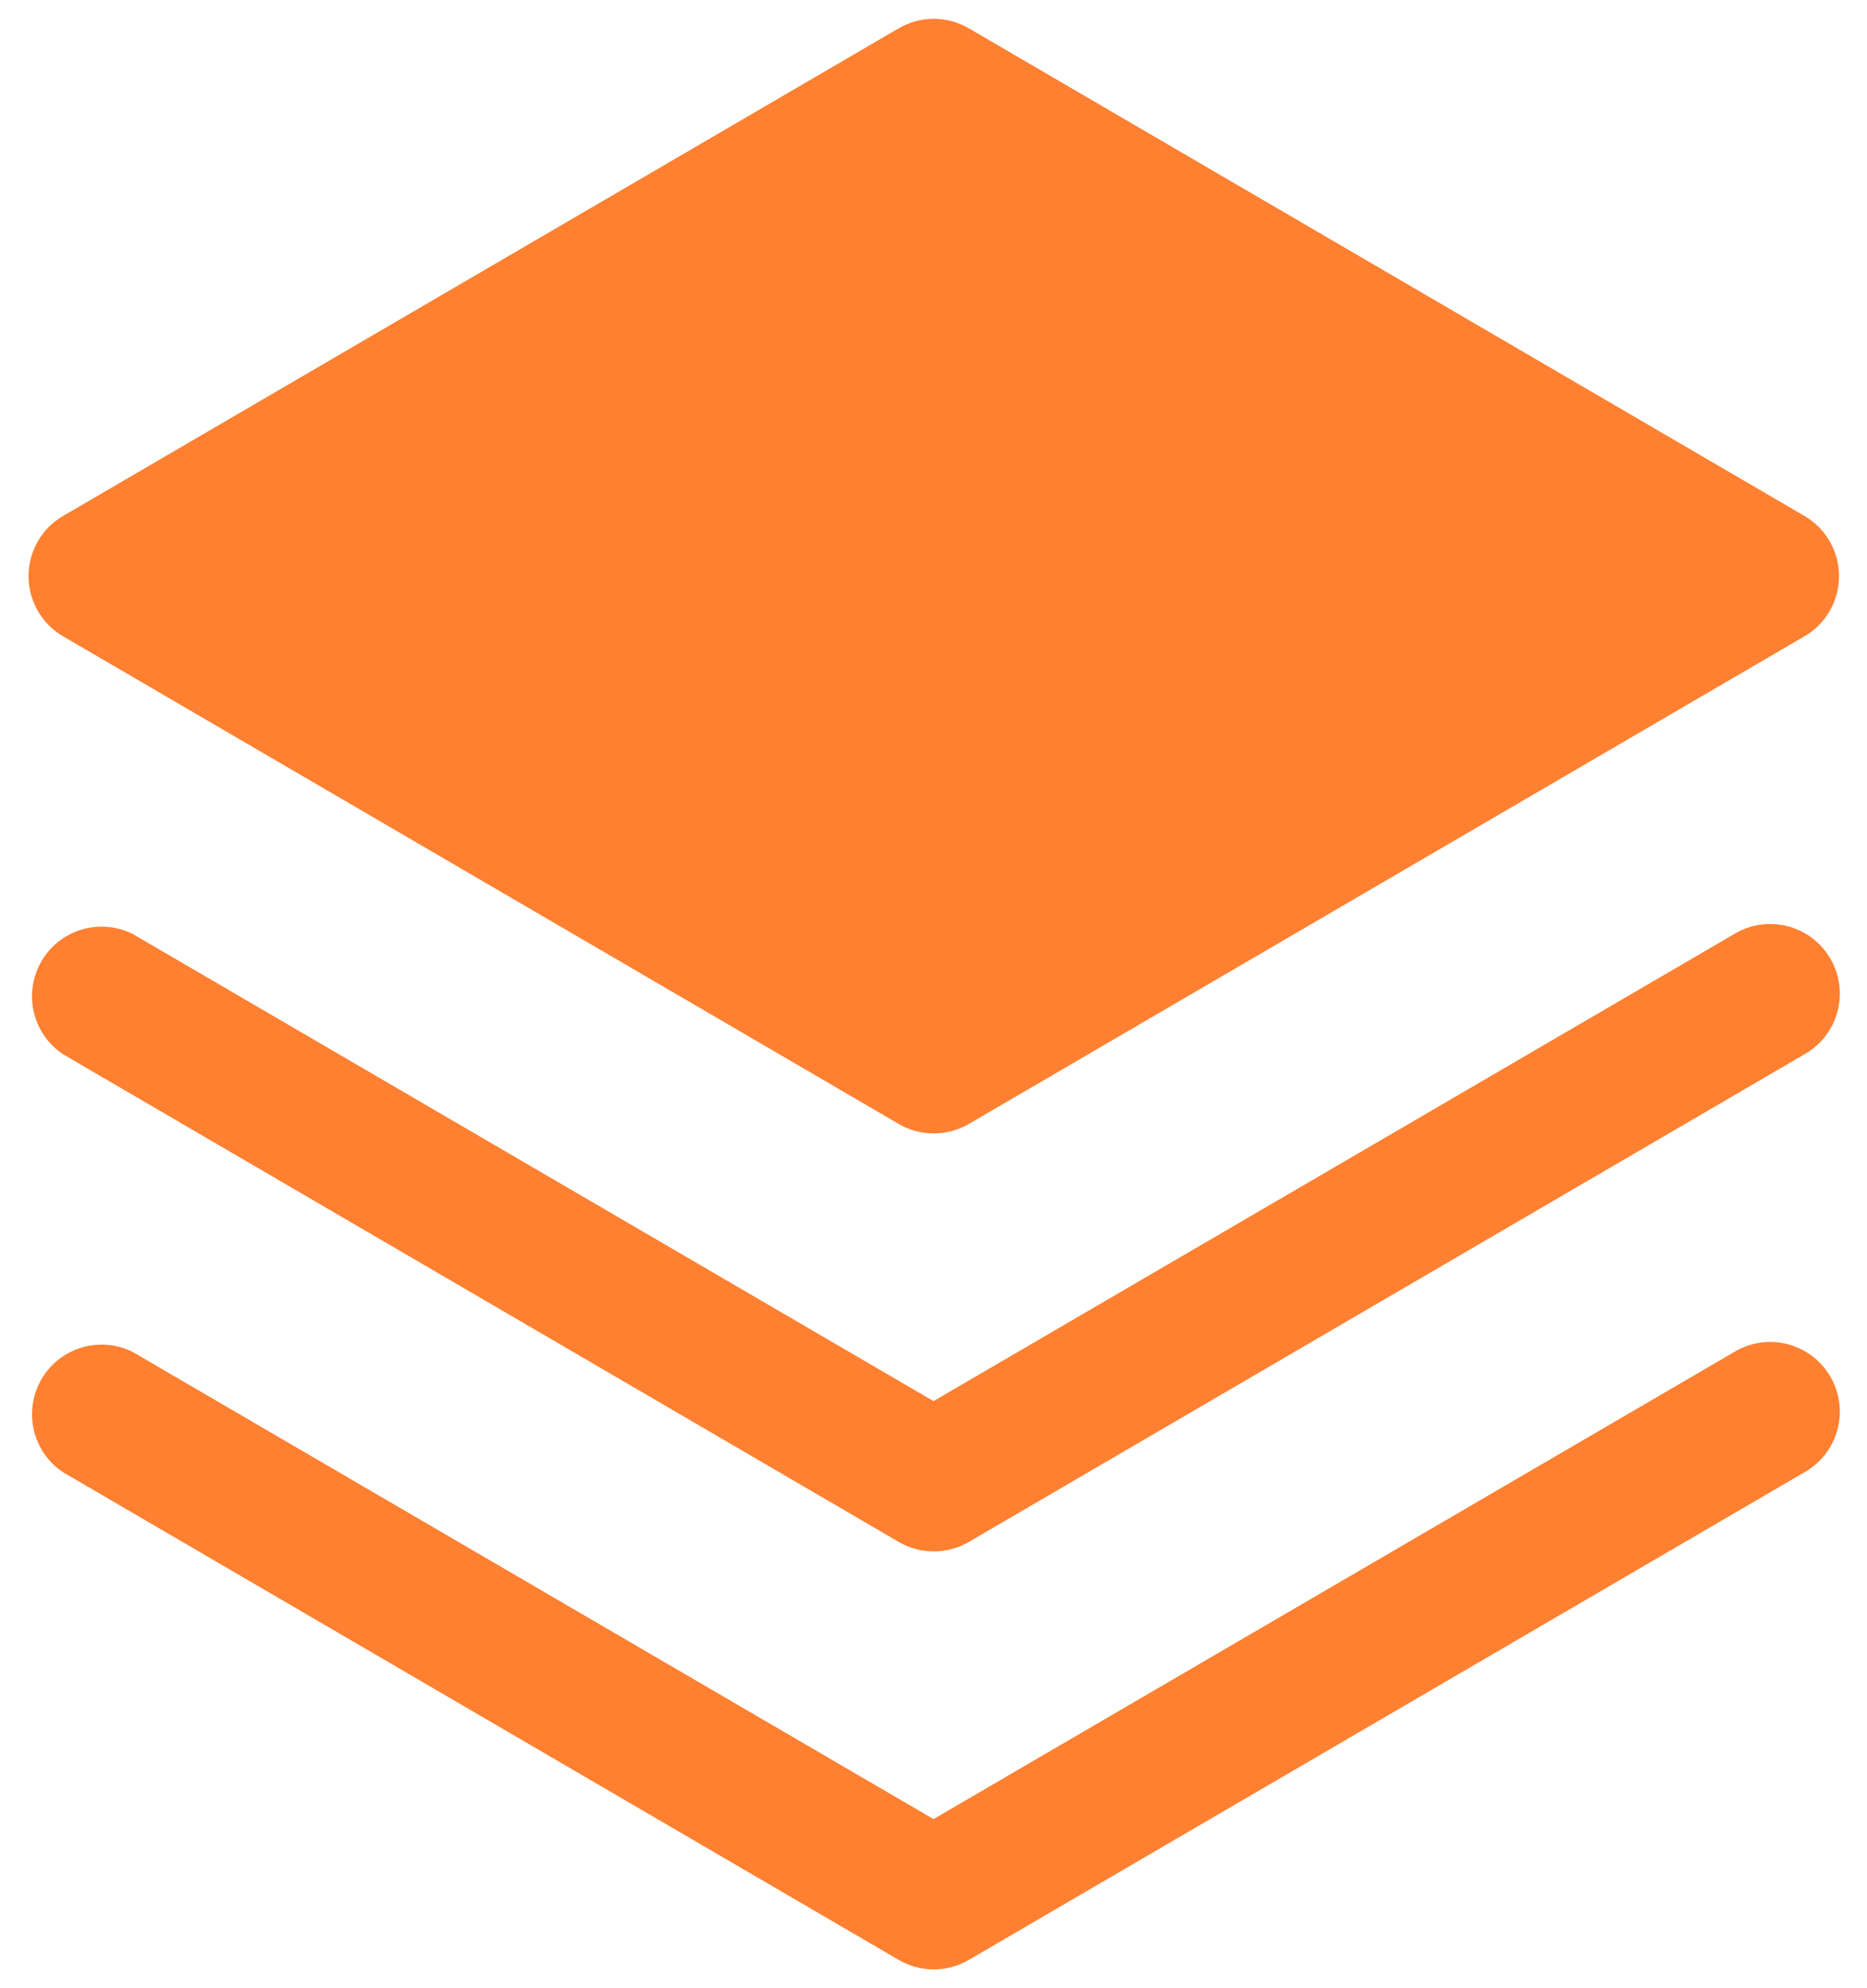
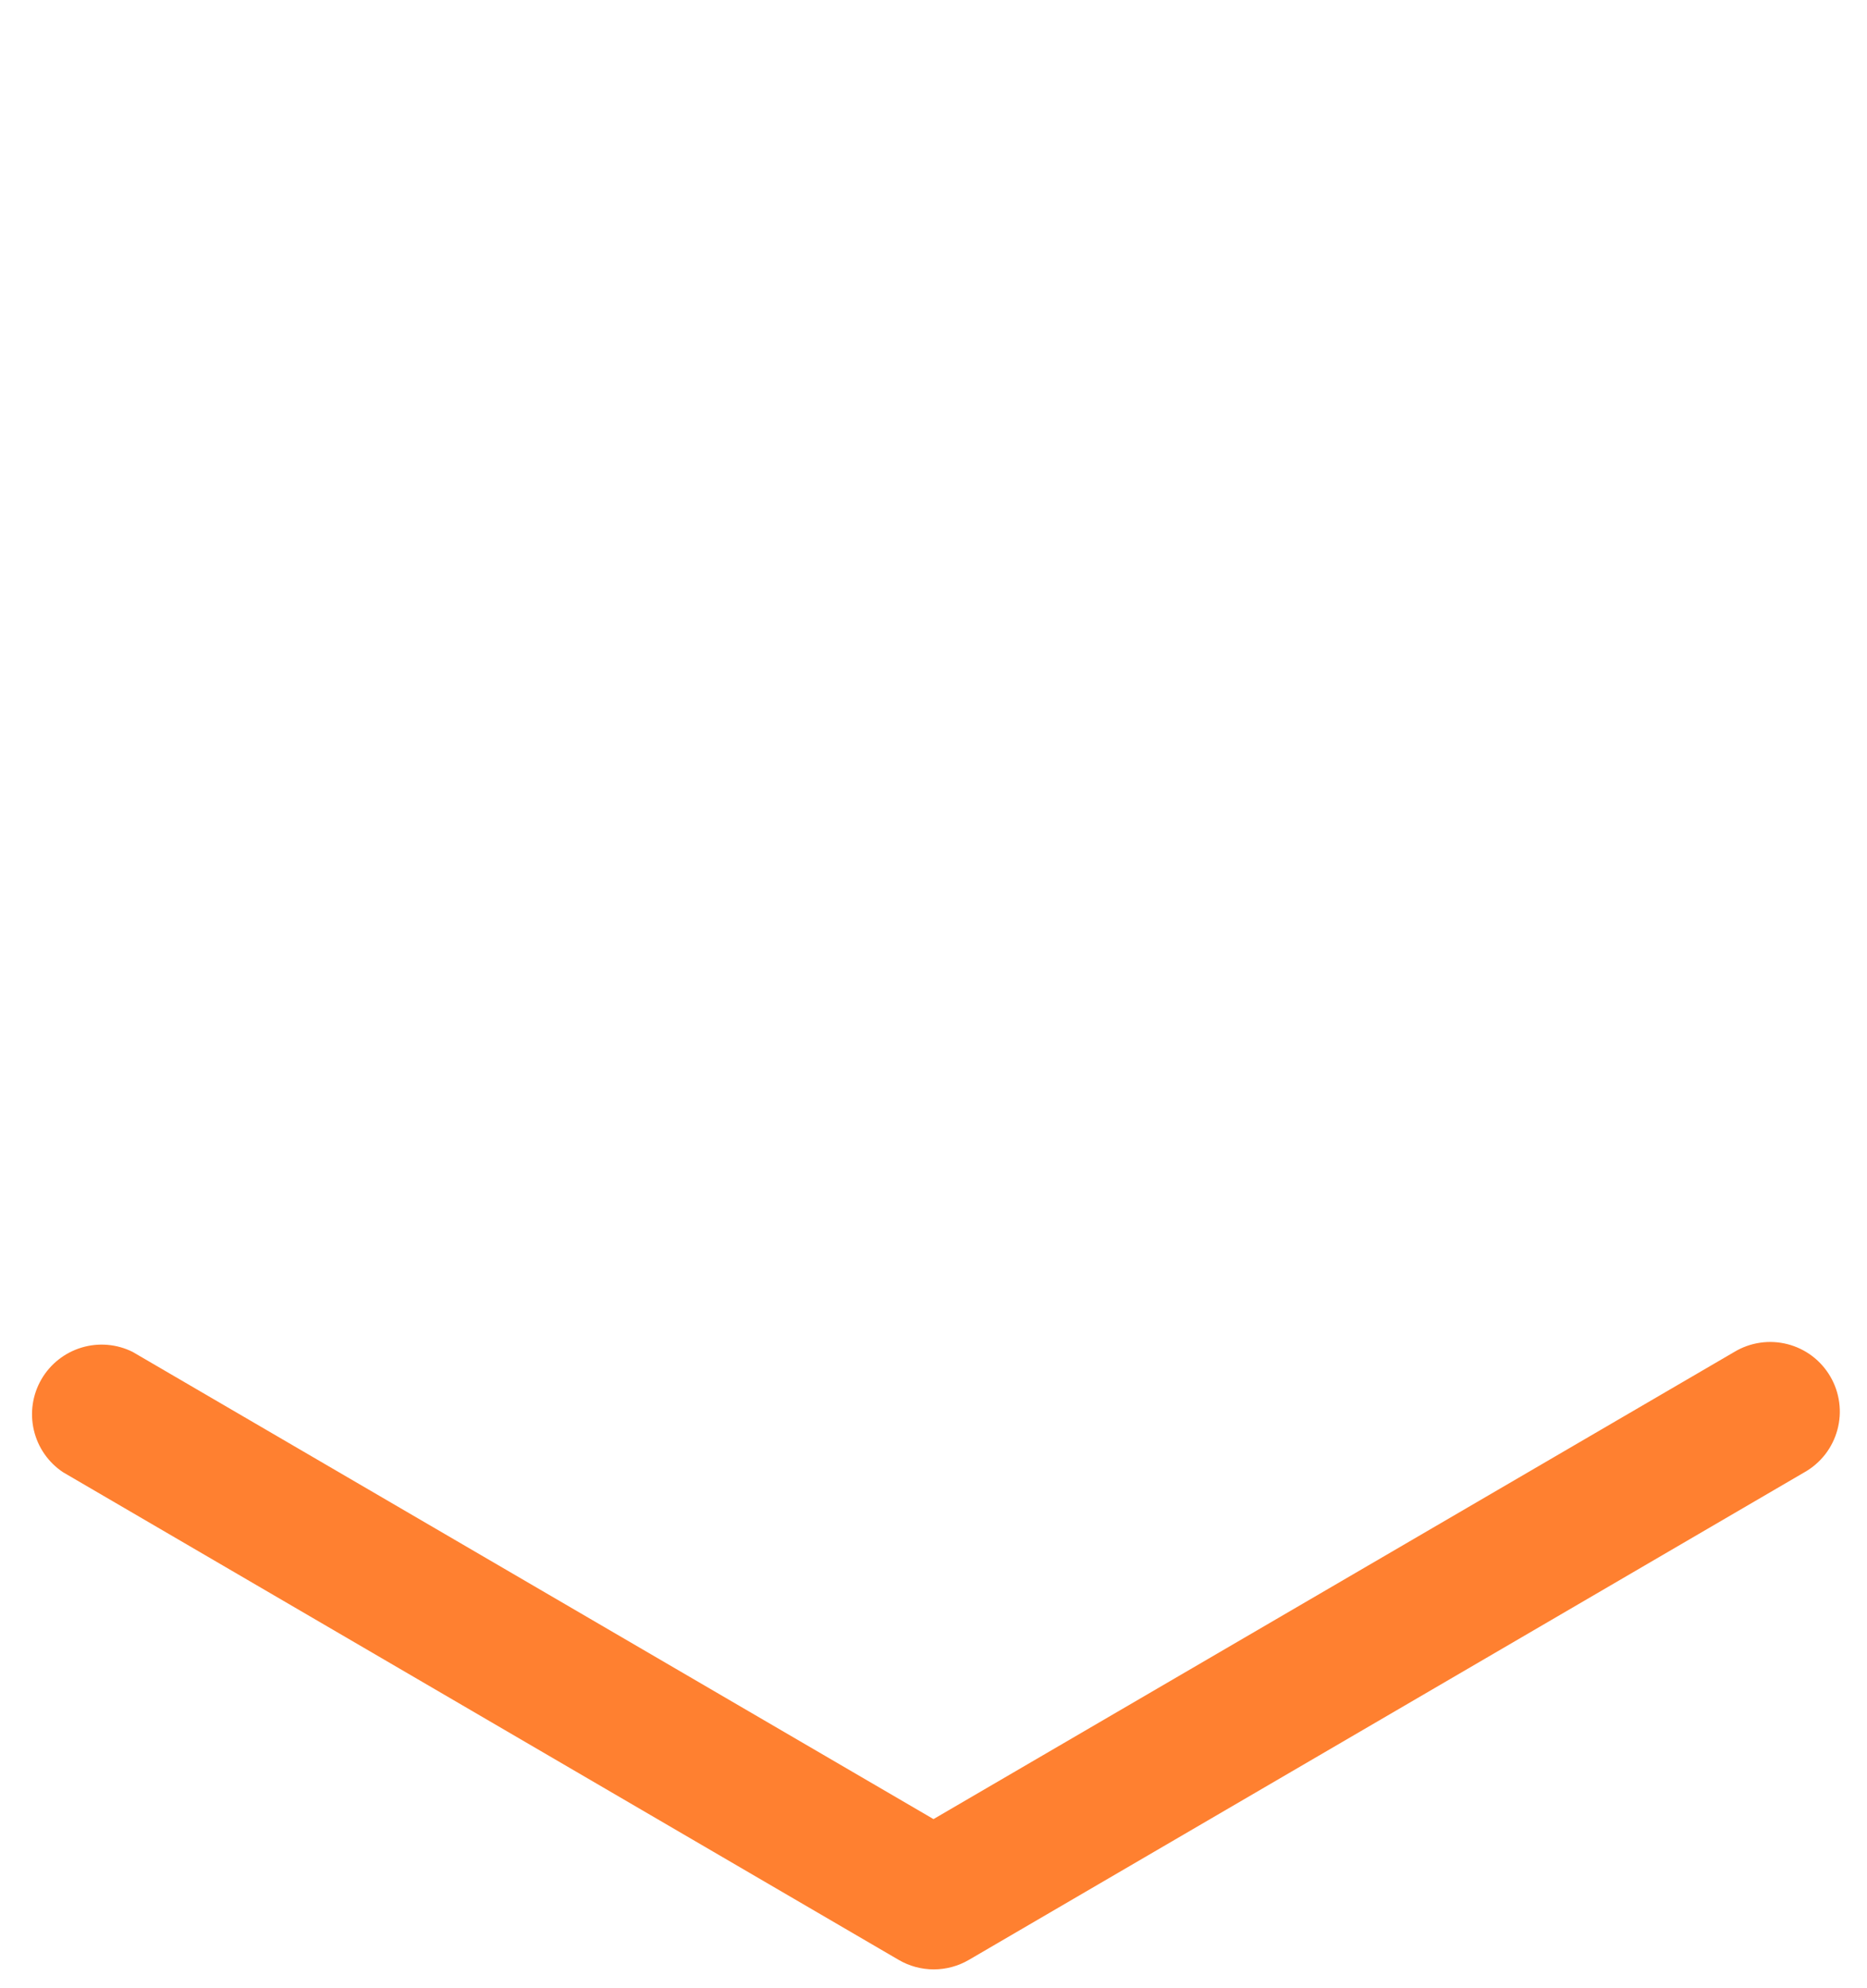
<svg xmlns="http://www.w3.org/2000/svg" width="62" height="66" viewBox="0 0 62 66" fill="none">
  <path d="M57.594 44.878L31 60.386L4.406 44.878C3.88 44.615 3.273 44.564 2.71 44.733C2.147 44.903 1.669 45.28 1.374 45.789C1.08 46.298 0.99 46.9 1.124 47.473C1.257 48.046 1.604 48.546 2.094 48.872L29.844 65.06C30.197 65.266 30.599 65.375 31.009 65.375C31.418 65.375 31.82 65.266 32.174 65.06L59.924 48.872C60.19 48.722 60.424 48.519 60.612 48.278C60.8 48.035 60.937 47.759 61.017 47.463C61.097 47.167 61.118 46.859 61.077 46.555C61.037 46.252 60.937 45.959 60.782 45.695C60.628 45.43 60.423 45.199 60.179 45.014C59.934 44.83 59.656 44.696 59.359 44.62C59.062 44.544 58.754 44.527 58.45 44.572C58.148 44.616 57.856 44.72 57.594 44.878Z" fill="#FF8030" />
-   <path d="M57.594 31.003L31 46.511L4.406 31.003C3.88 30.74 3.273 30.689 2.71 30.858C2.147 31.027 1.669 31.405 1.374 31.914C1.08 32.423 0.99 33.025 1.124 33.598C1.257 34.171 1.604 34.671 2.094 34.997L29.844 51.185C30.197 51.391 30.599 51.5 31.009 51.5C31.418 51.5 31.82 51.391 32.174 51.185L59.924 34.997C60.19 34.847 60.424 34.644 60.612 34.403C60.8 34.16 60.937 33.884 61.017 33.588C61.097 33.292 61.118 32.984 61.077 32.68C61.037 32.377 60.937 32.084 60.782 31.82C60.628 31.555 60.423 31.324 60.179 31.139C59.934 30.955 59.656 30.821 59.359 30.745C59.062 30.669 58.754 30.652 58.45 30.697C58.148 30.741 57.856 30.845 57.594 31.003Z" fill="#FF8030" />
-   <path d="M2.094 21.122L29.844 37.31C30.197 37.516 30.599 37.625 31.009 37.625C31.418 37.625 31.82 37.516 32.174 37.31L59.924 21.122C60.273 20.919 60.562 20.627 60.764 20.277C60.965 19.926 61.071 19.529 61.071 19.125C61.071 18.721 60.965 18.324 60.764 17.973C60.562 17.623 60.273 17.331 59.924 17.128L32.174 0.94C31.82 0.734 31.418 0.625 31.009 0.625C30.599 0.625 30.197 0.734 29.844 0.94L2.094 17.128C1.745 17.331 1.455 17.623 1.254 17.973C1.053 18.324 0.947 18.721 0.947 19.125C0.947 19.529 1.053 19.926 1.254 20.277C1.455 20.627 1.745 20.919 2.094 21.122Z" fill="#FF8030" />
</svg>